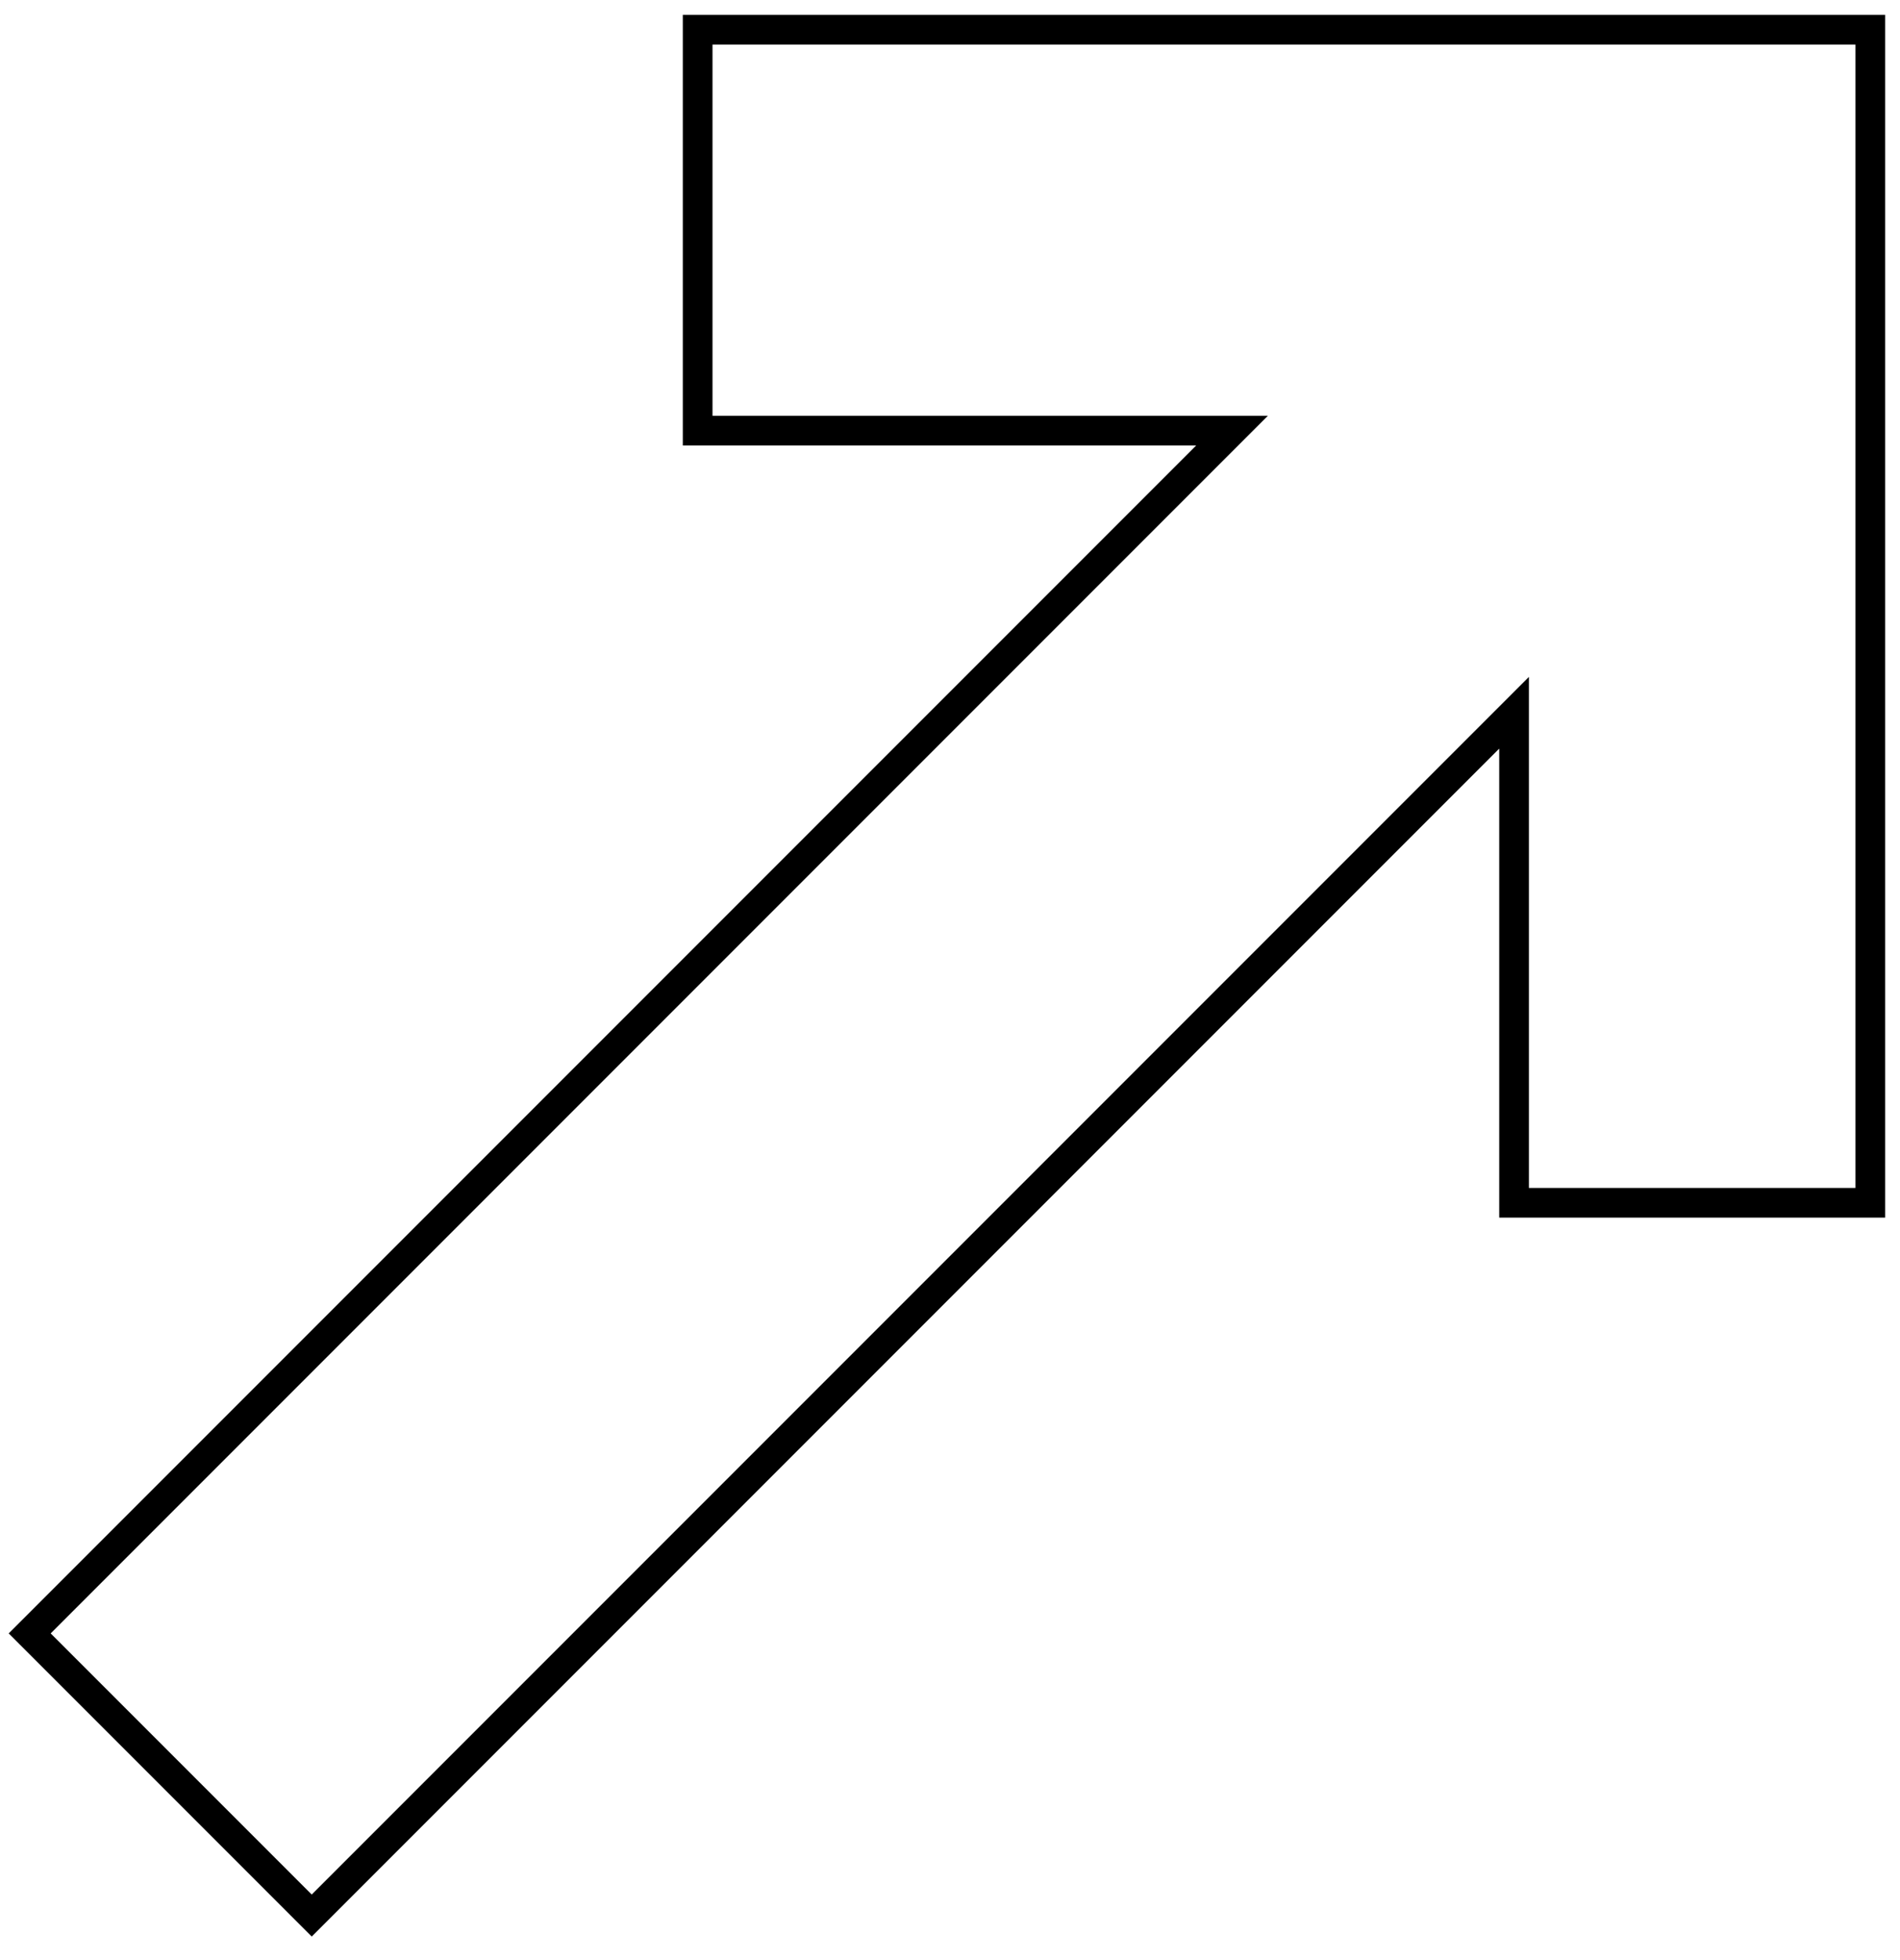
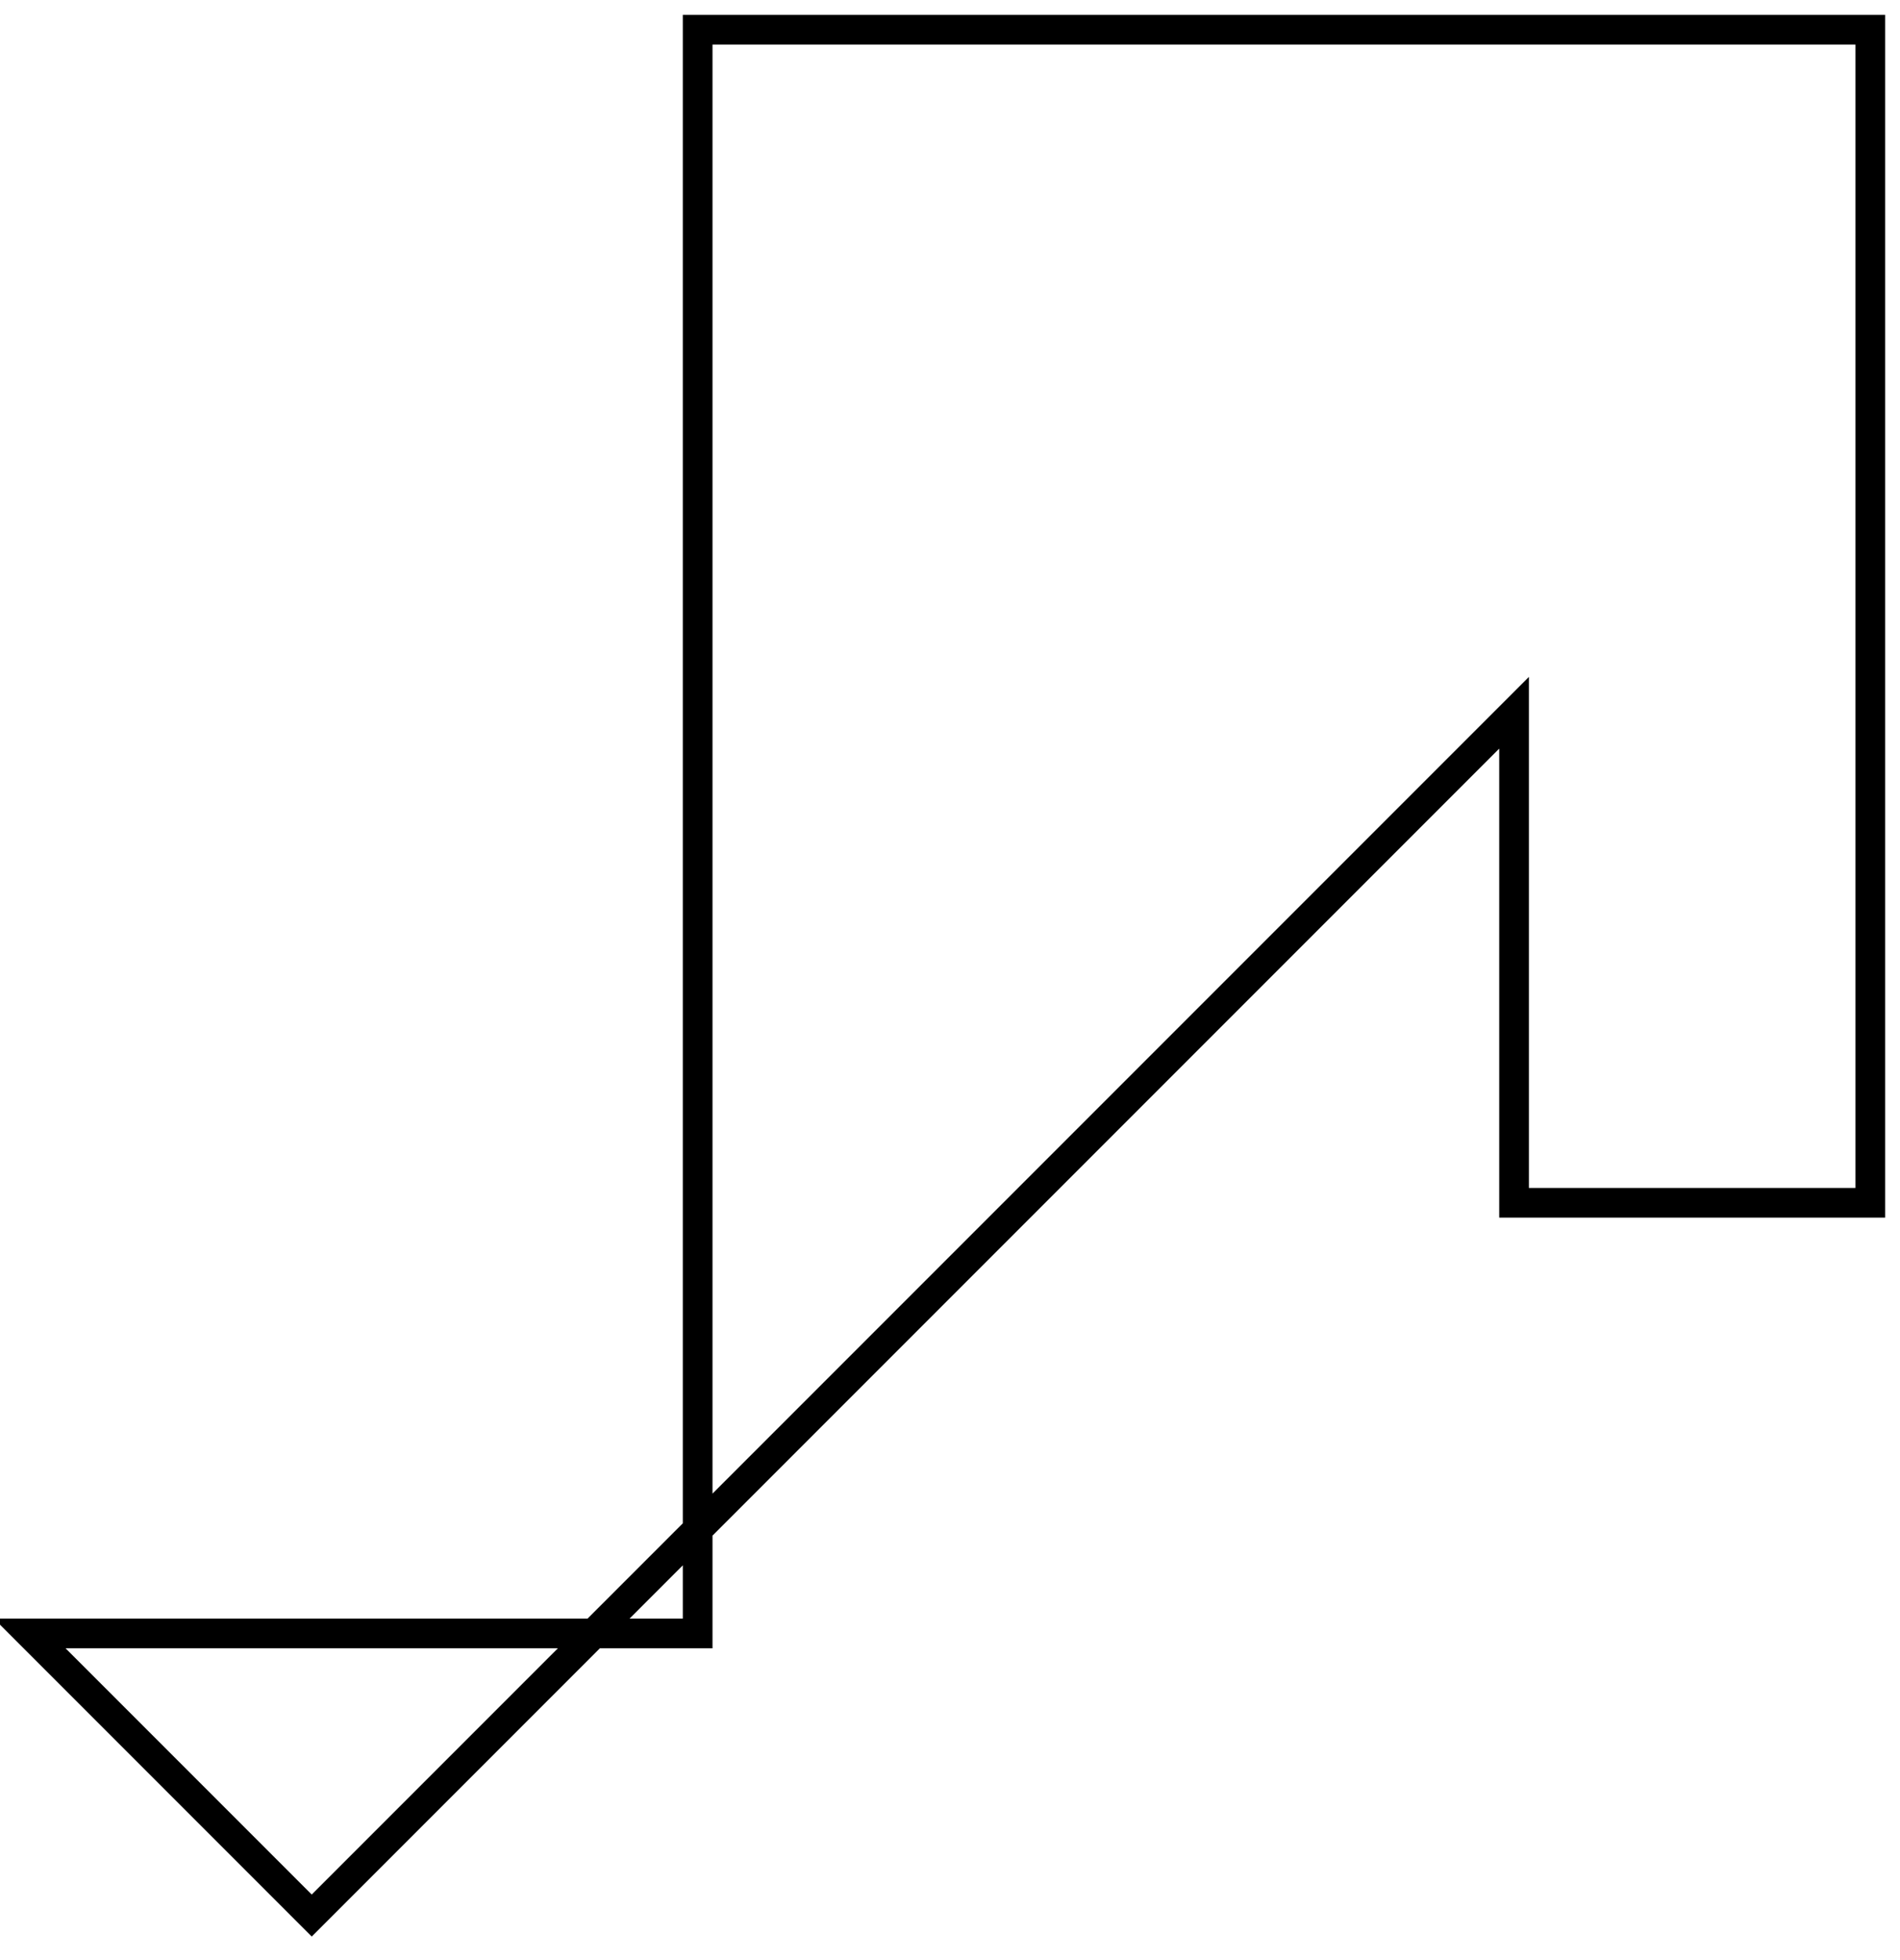
<svg xmlns="http://www.w3.org/2000/svg" width="64" height="66" viewBox="0 0 64 66" fill="none">
-   <path d="M23.5 1H63V40.5H51V24L10.5 64.5L1 55L41.5 14.5H23.5V1Z" stroke="black" />
+   <path d="M23.5 1H63V40.5H51V24L10.5 64.5L1 55H23.5V1Z" stroke="black" />
</svg>